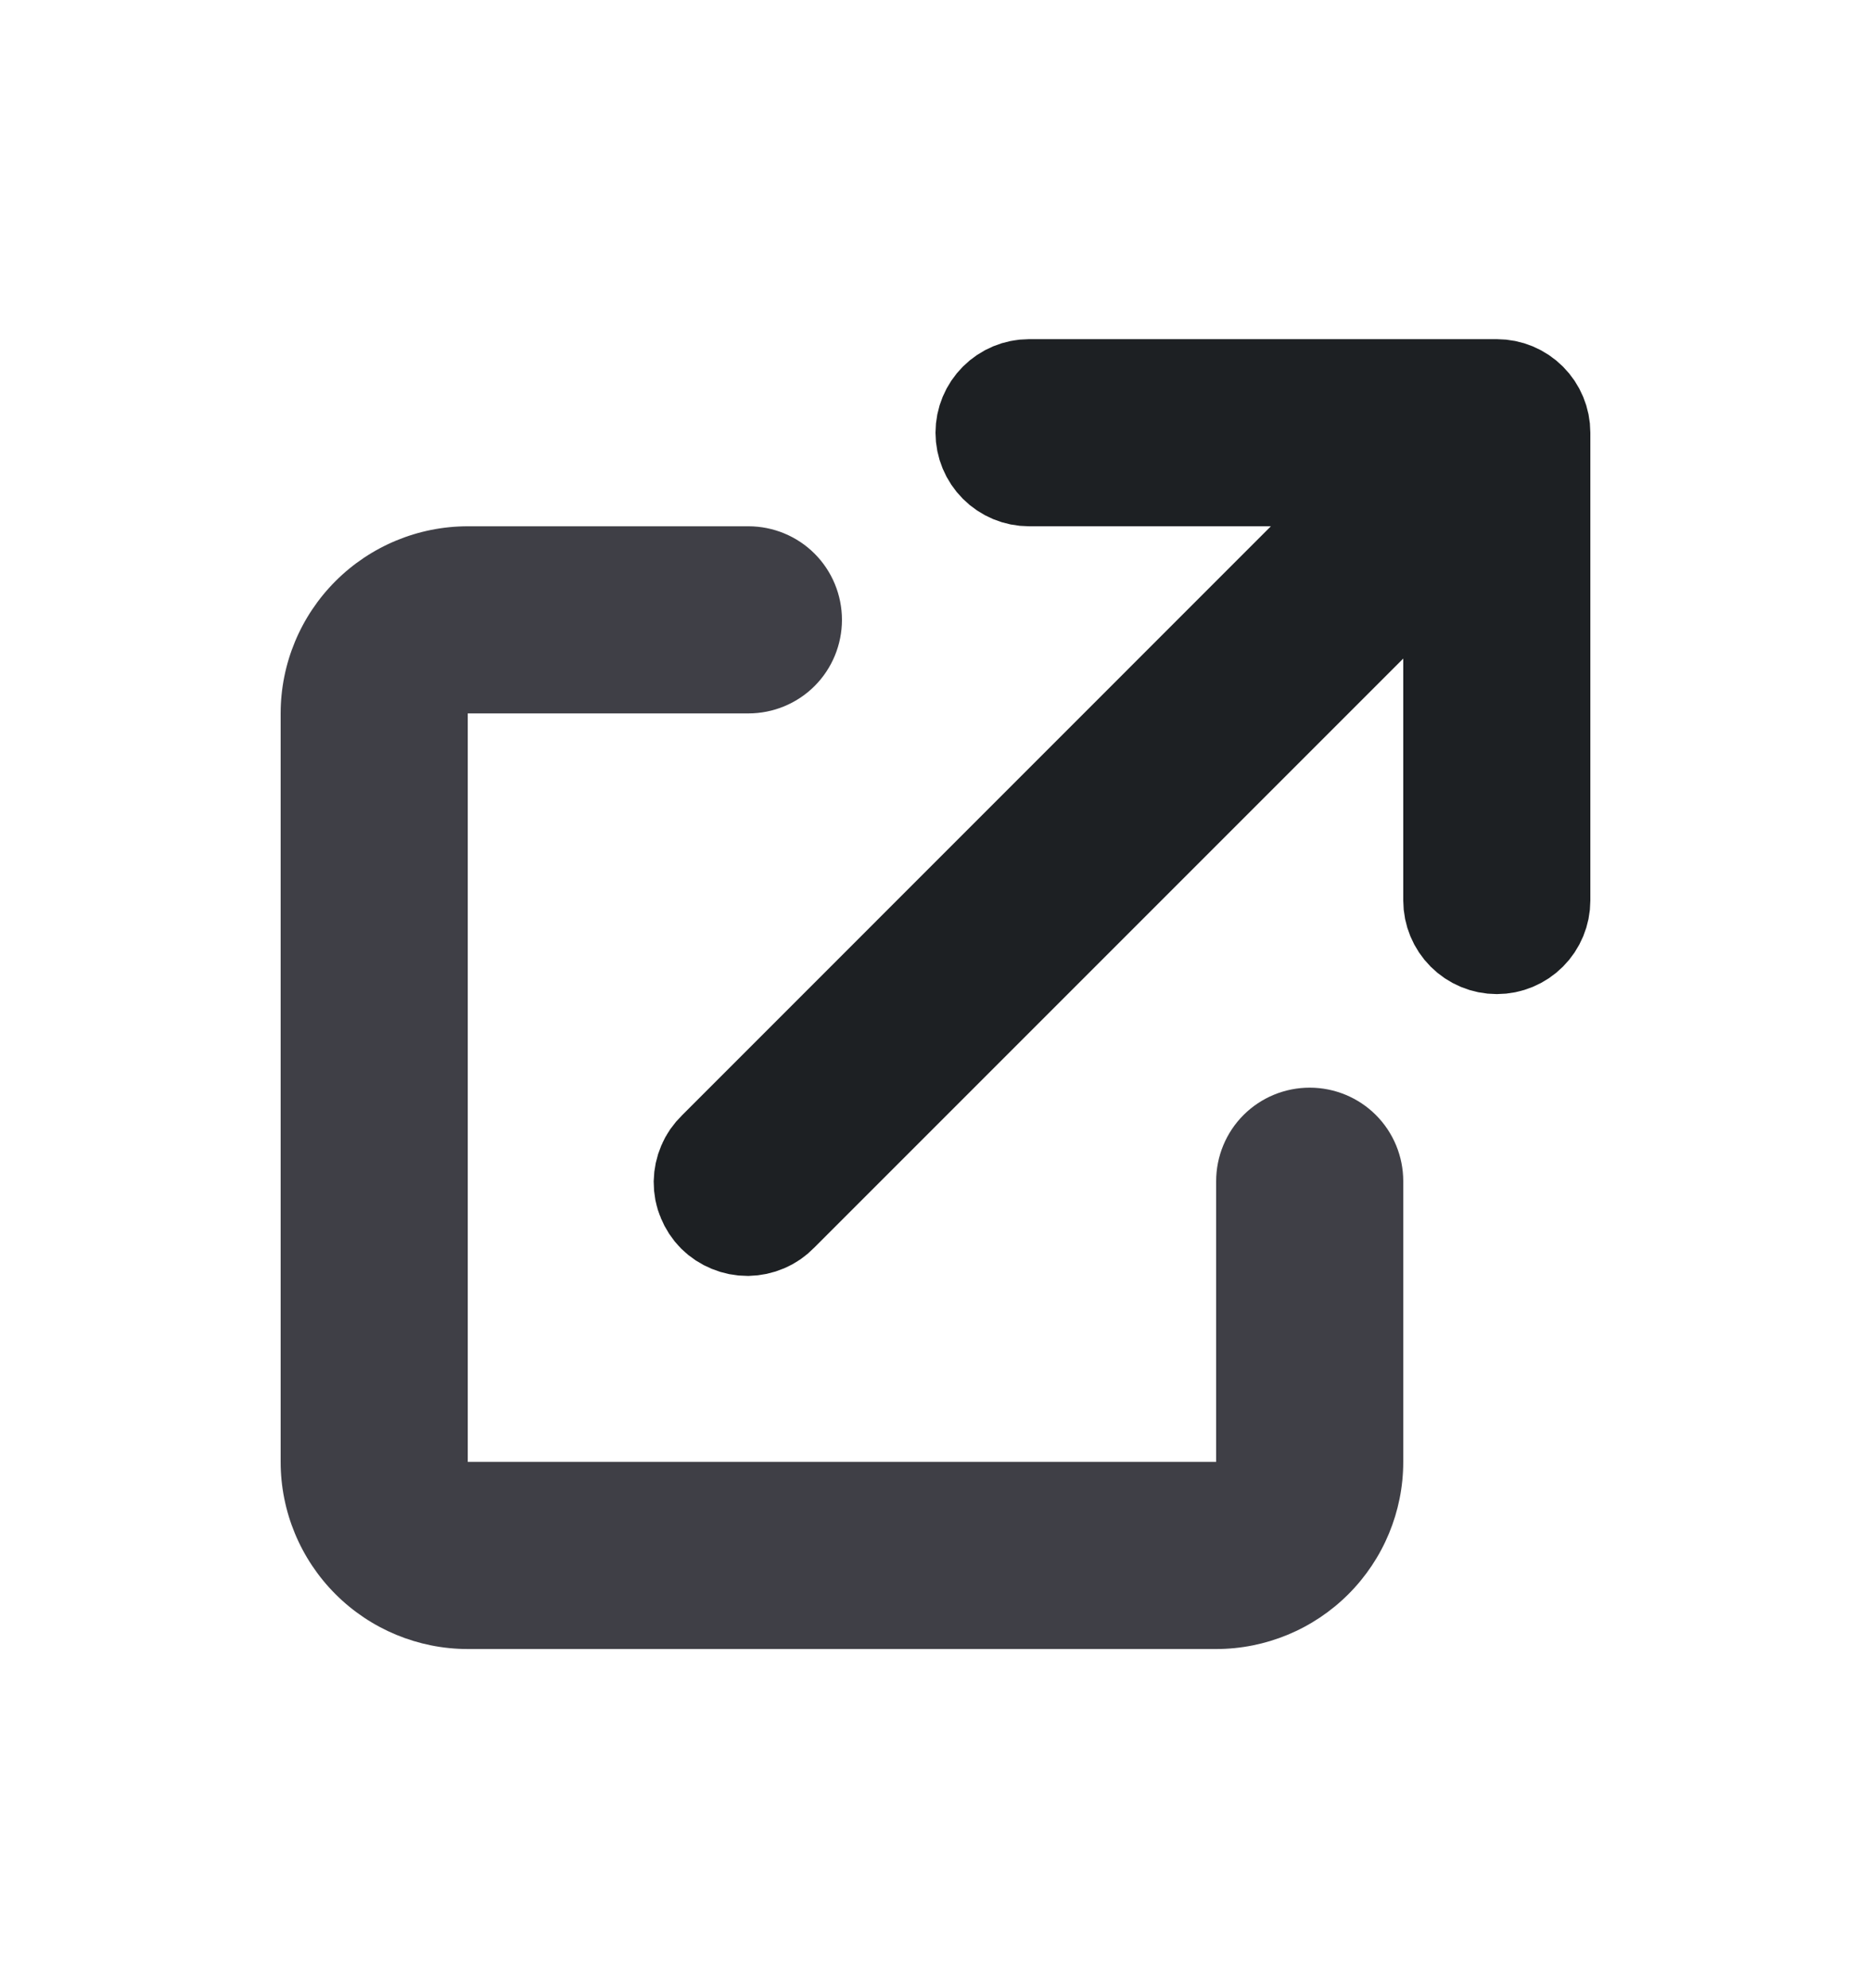
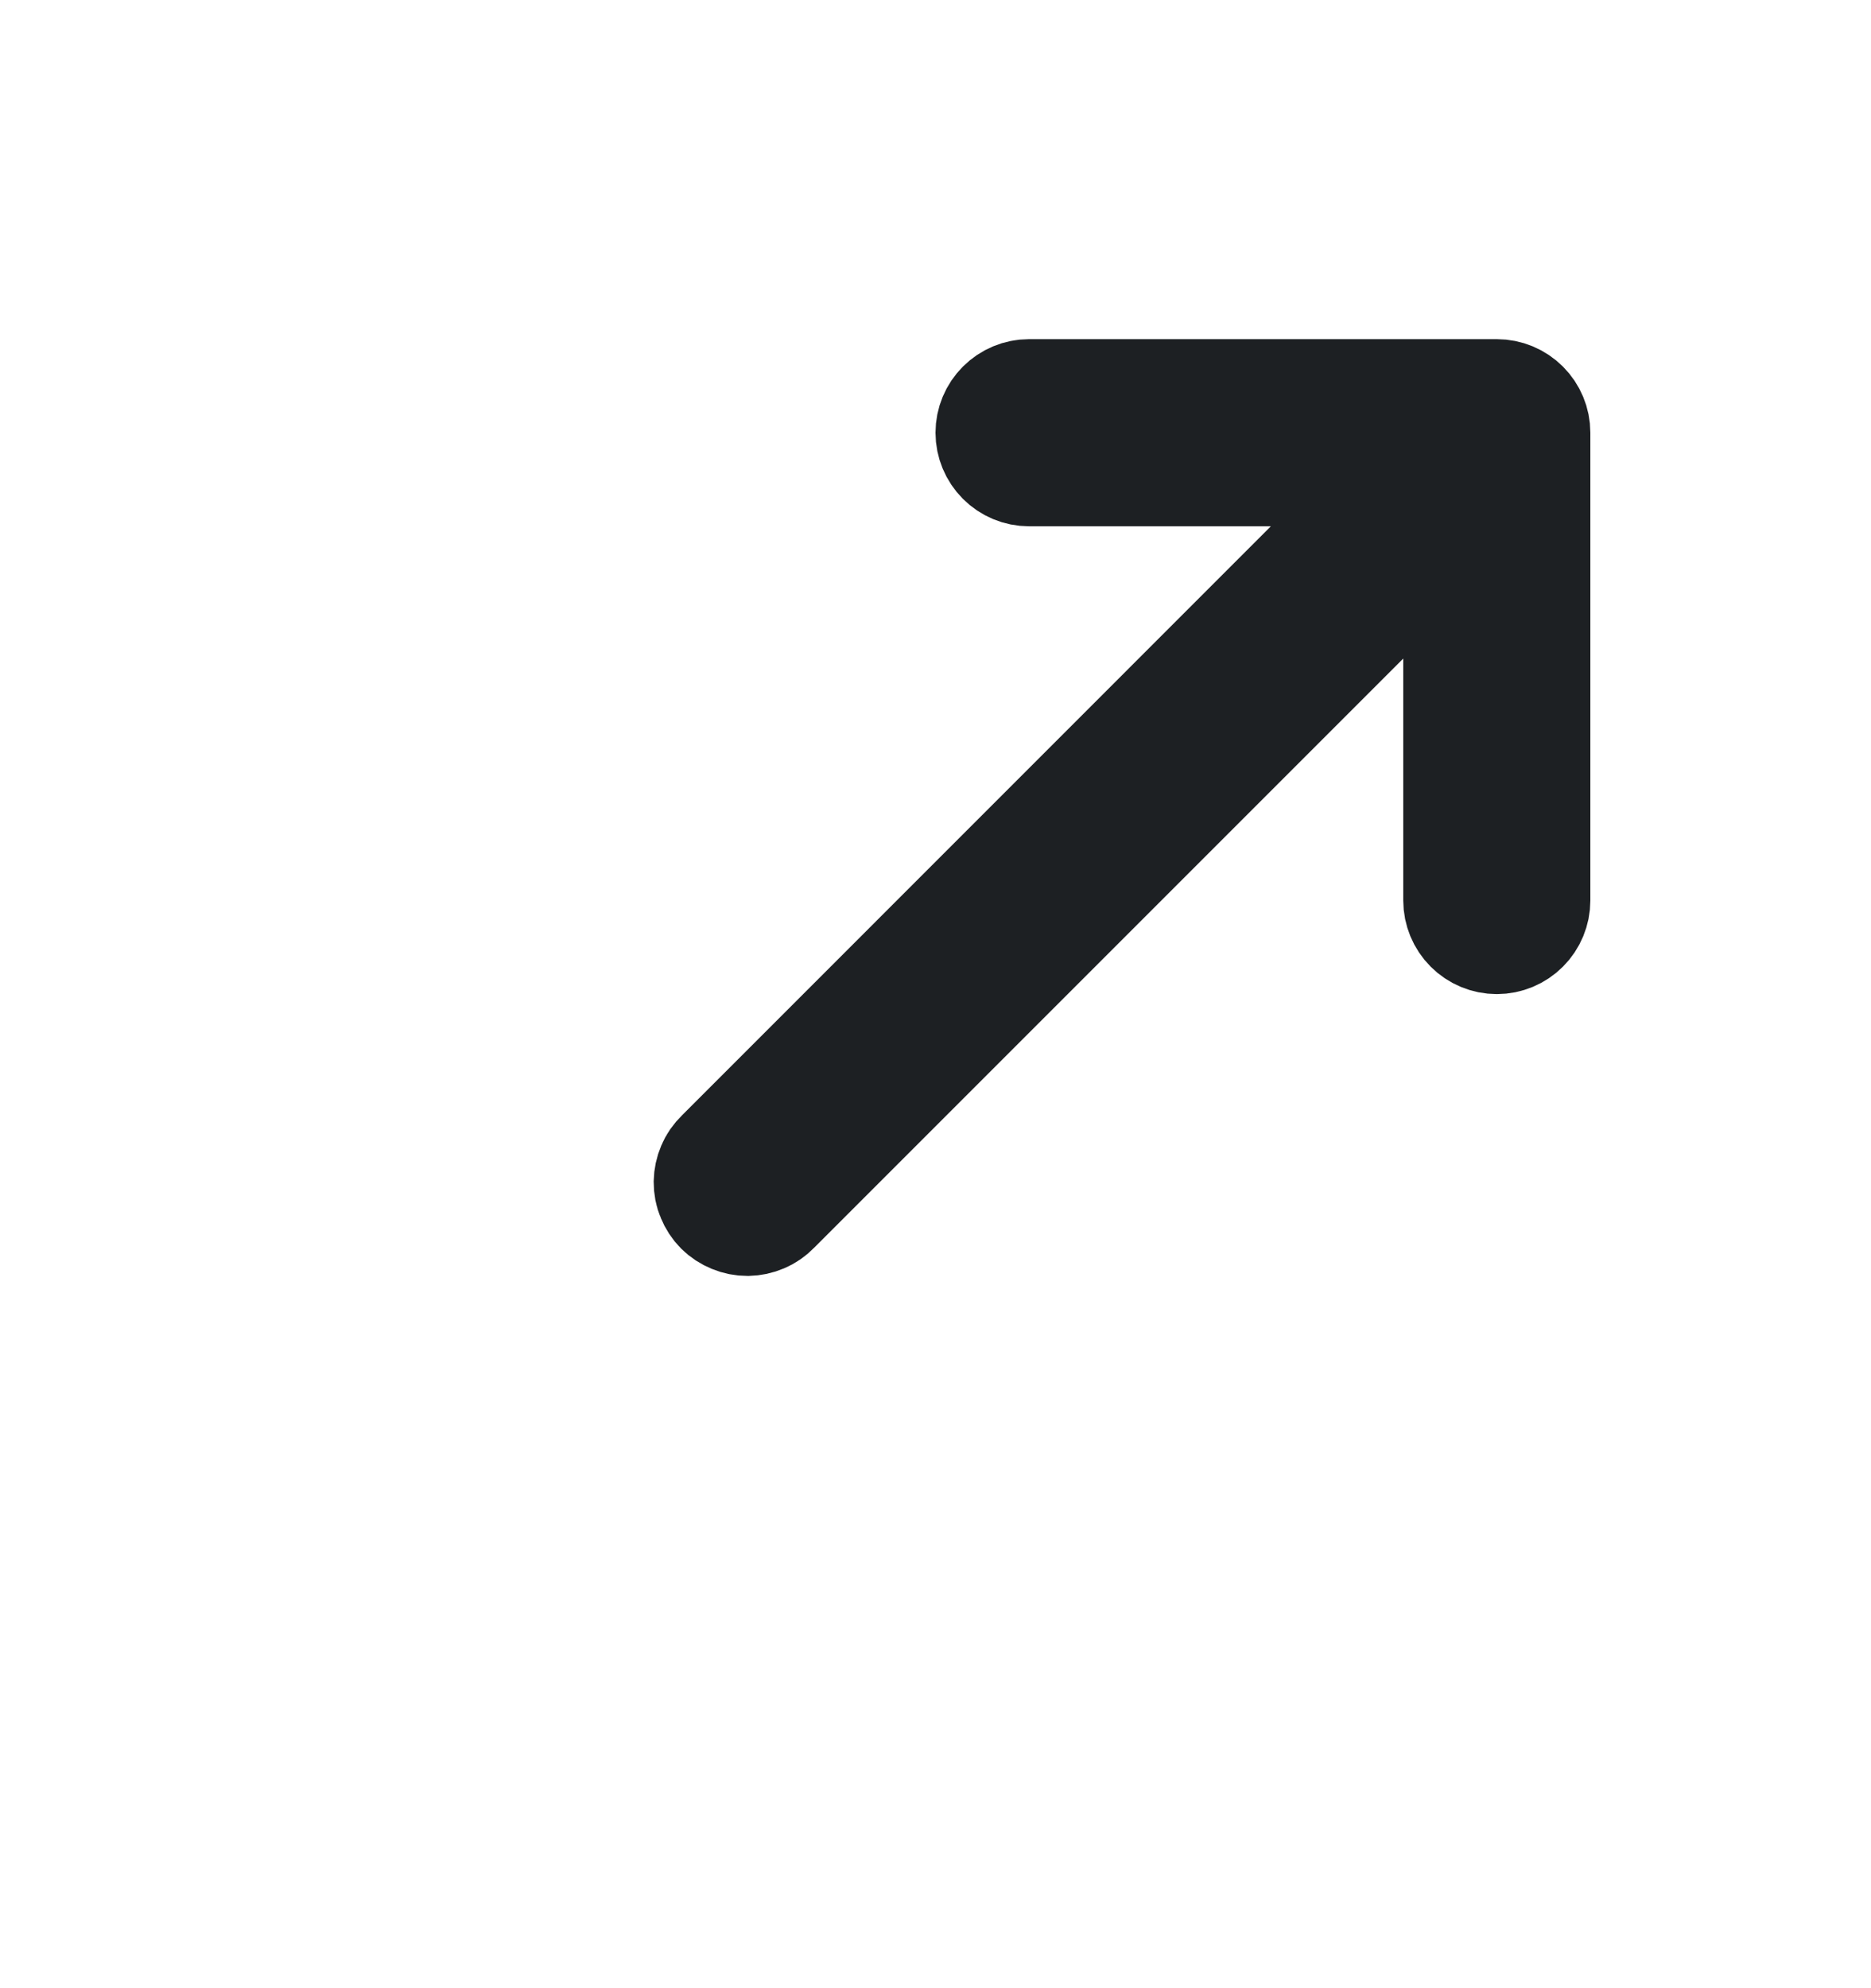
<svg xmlns="http://www.w3.org/2000/svg" width="16" height="17" viewBox="0 0 16 17" fill="none">
  <path d="M11.222 4.853L12.076 4H10.869H8.8C8.72 4 8.644 3.968 8.588 3.912C8.532 3.856 8.5 3.779 8.5 3.7C8.5 3.62 8.532 3.544 8.588 3.488C8.644 3.432 8.72 3.4 8.8 3.4H12.8C12.88 3.4 12.956 3.432 13.012 3.488C13.068 3.544 13.1 3.62 13.1 3.7V7.7C13.1 7.779 13.068 7.856 13.012 7.912C12.956 7.968 12.88 8 12.8 8C12.72 8 12.644 7.968 12.588 7.912C12.532 7.856 12.5 7.779 12.5 7.7V5.631V4.424L11.646 5.278L6.612 10.312L6.612 10.312L6.606 10.318C6.578 10.347 6.545 10.37 6.509 10.385C6.472 10.401 6.433 10.409 6.393 10.41C6.353 10.41 6.313 10.402 6.277 10.387C6.24 10.372 6.206 10.35 6.178 10.322C6.15 10.294 6.128 10.26 6.113 10.223C6.097 10.187 6.09 10.147 6.09 10.107C6.091 10.067 6.099 10.028 6.115 9.991C6.13 9.955 6.153 9.922 6.182 9.894L6.182 9.894L6.188 9.888L11.222 4.853Z" fill="#3F3F46" stroke="#1D2023" />
-   <path d="M4 4.5C3.576 4.5 3.169 4.669 2.869 4.969C2.569 5.269 2.4 5.676 2.4 6.1V12.5C2.4 12.924 2.569 13.331 2.869 13.631C3.169 13.931 3.576 14.1 4 14.1H10.4C10.824 14.1 11.231 13.931 11.531 13.631C11.831 13.331 12 12.924 12 12.5V10.1C12 9.888 11.916 9.684 11.766 9.534C11.616 9.384 11.412 9.3 11.2 9.3C10.988 9.3 10.784 9.384 10.634 9.534C10.484 9.684 10.4 9.888 10.4 10.1V12.5H4V6.1H6.4C6.612 6.1 6.816 6.016 6.966 5.866C7.116 5.716 7.2 5.512 7.2 5.3C7.2 5.088 7.116 4.884 6.966 4.734C6.816 4.584 6.612 4.5 6.4 4.5H4Z" fill="#3F3F46" />
</svg>